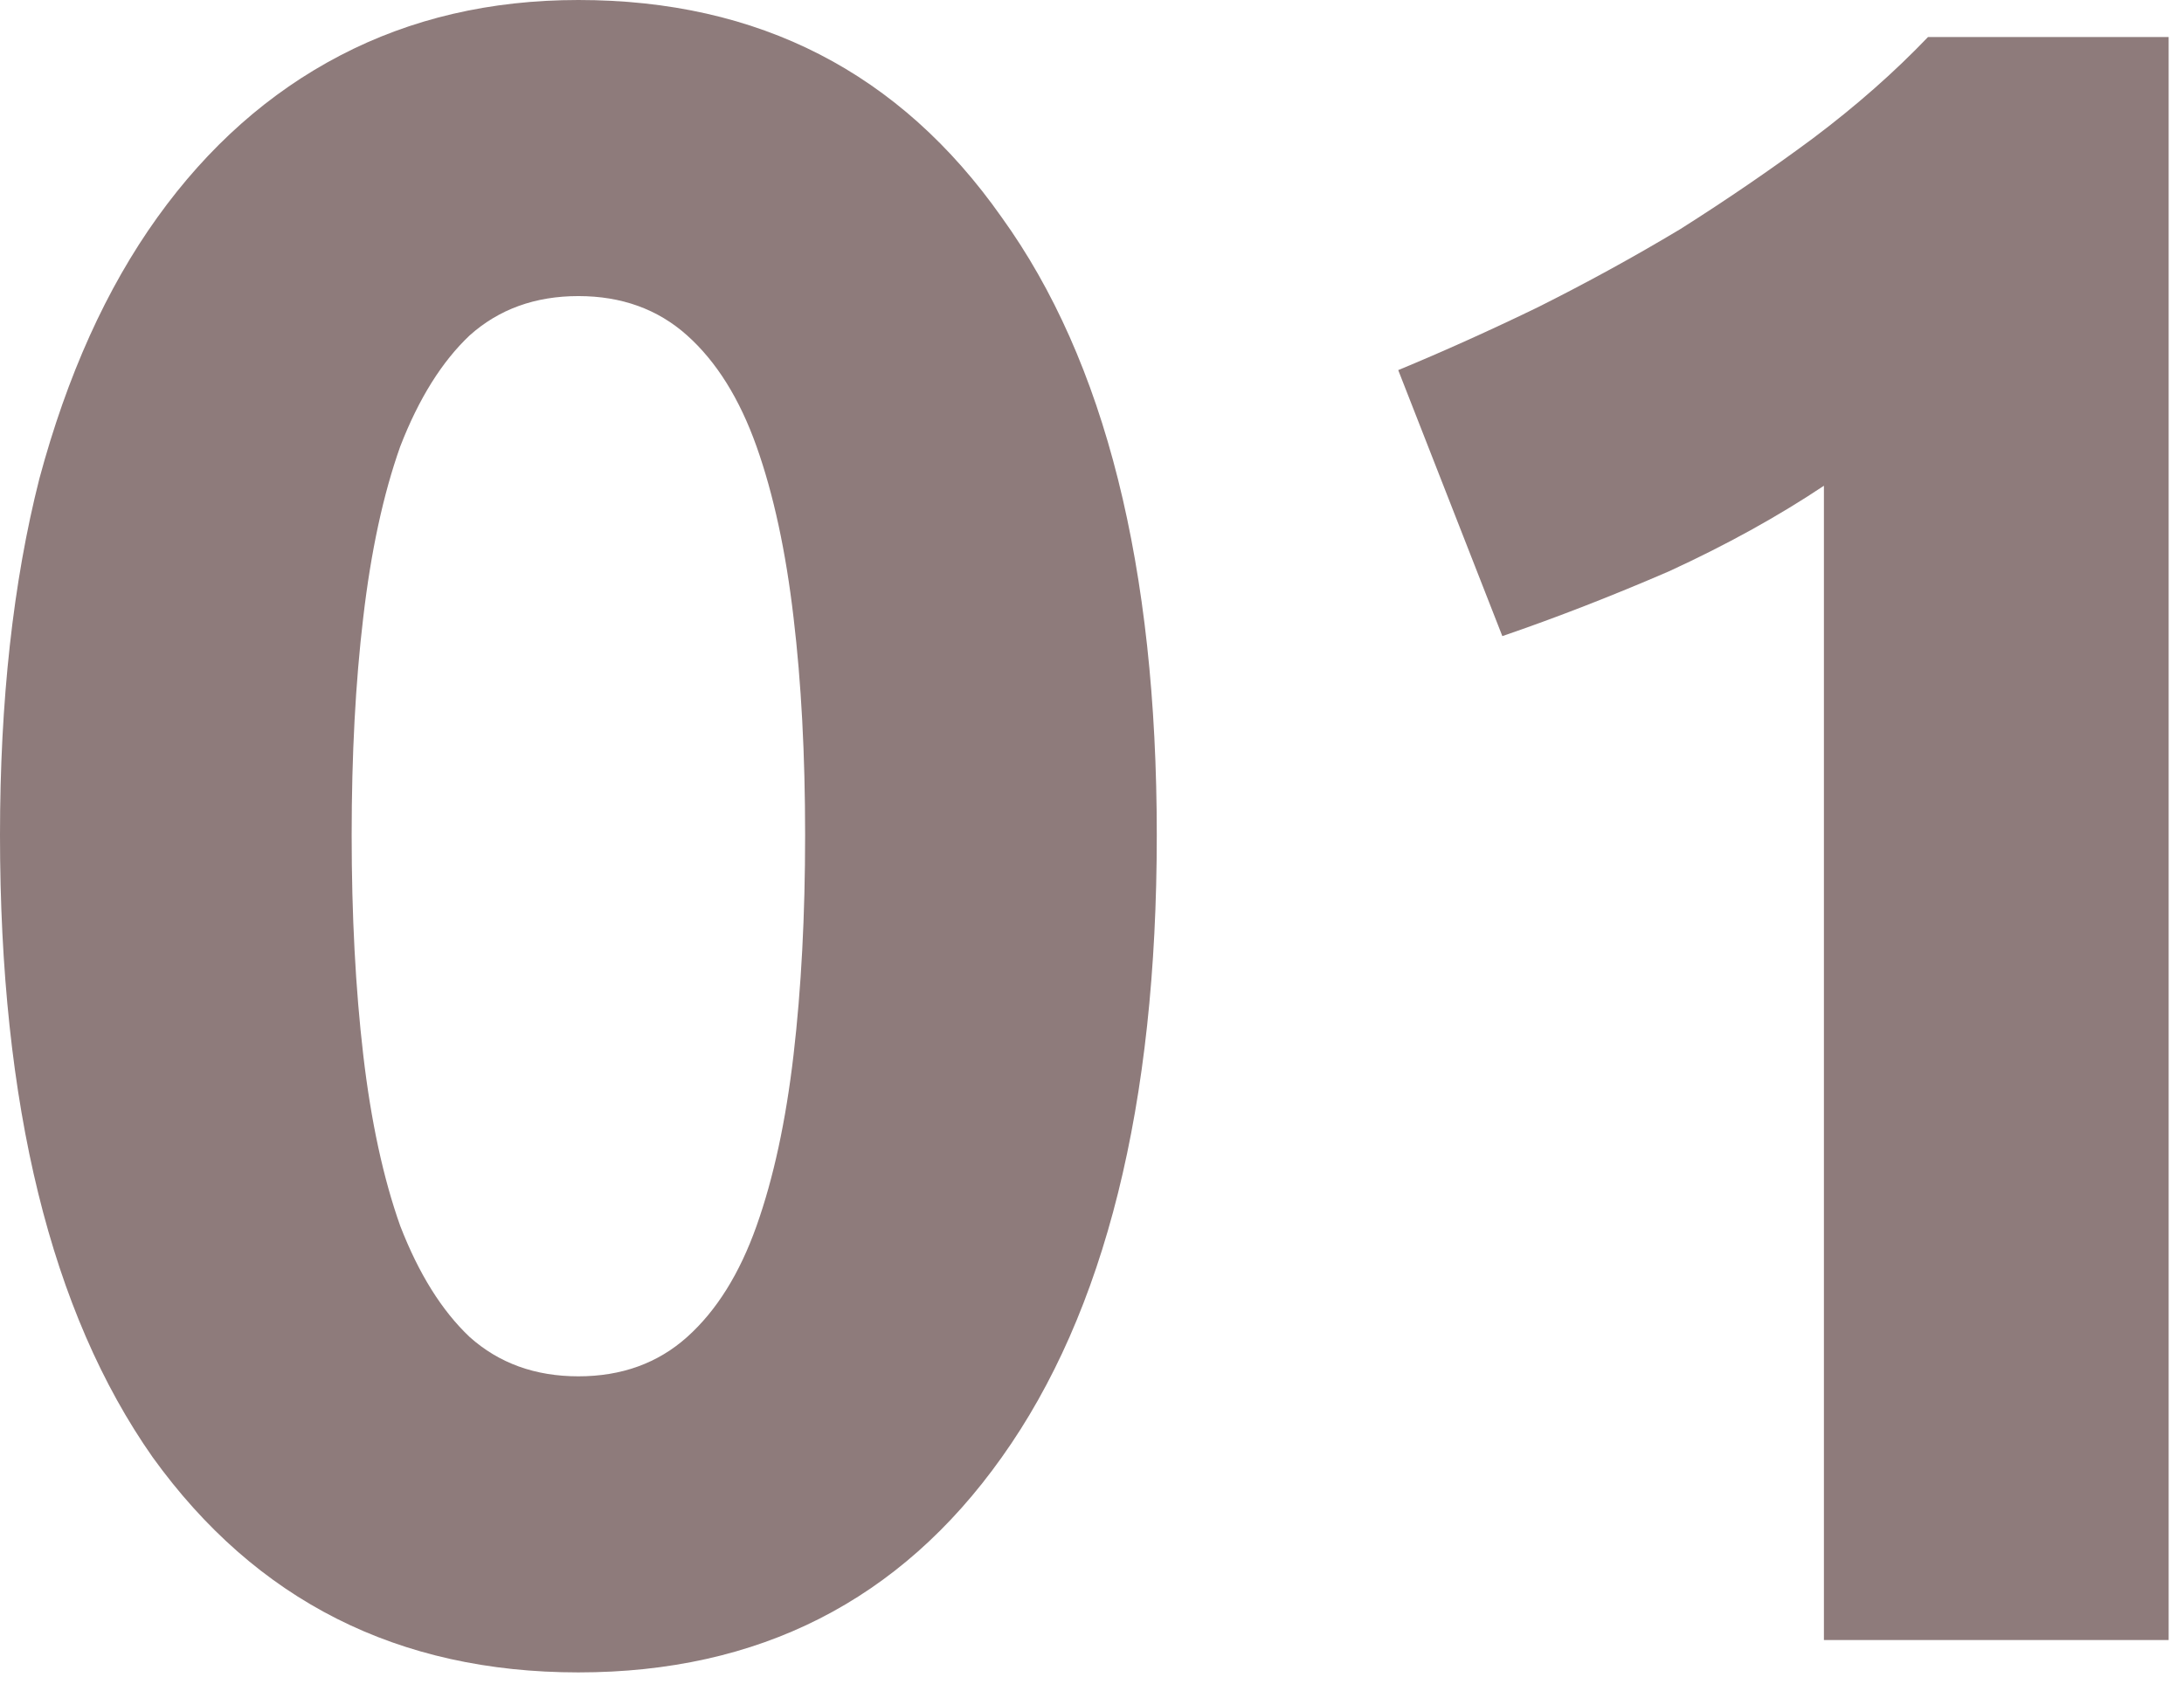
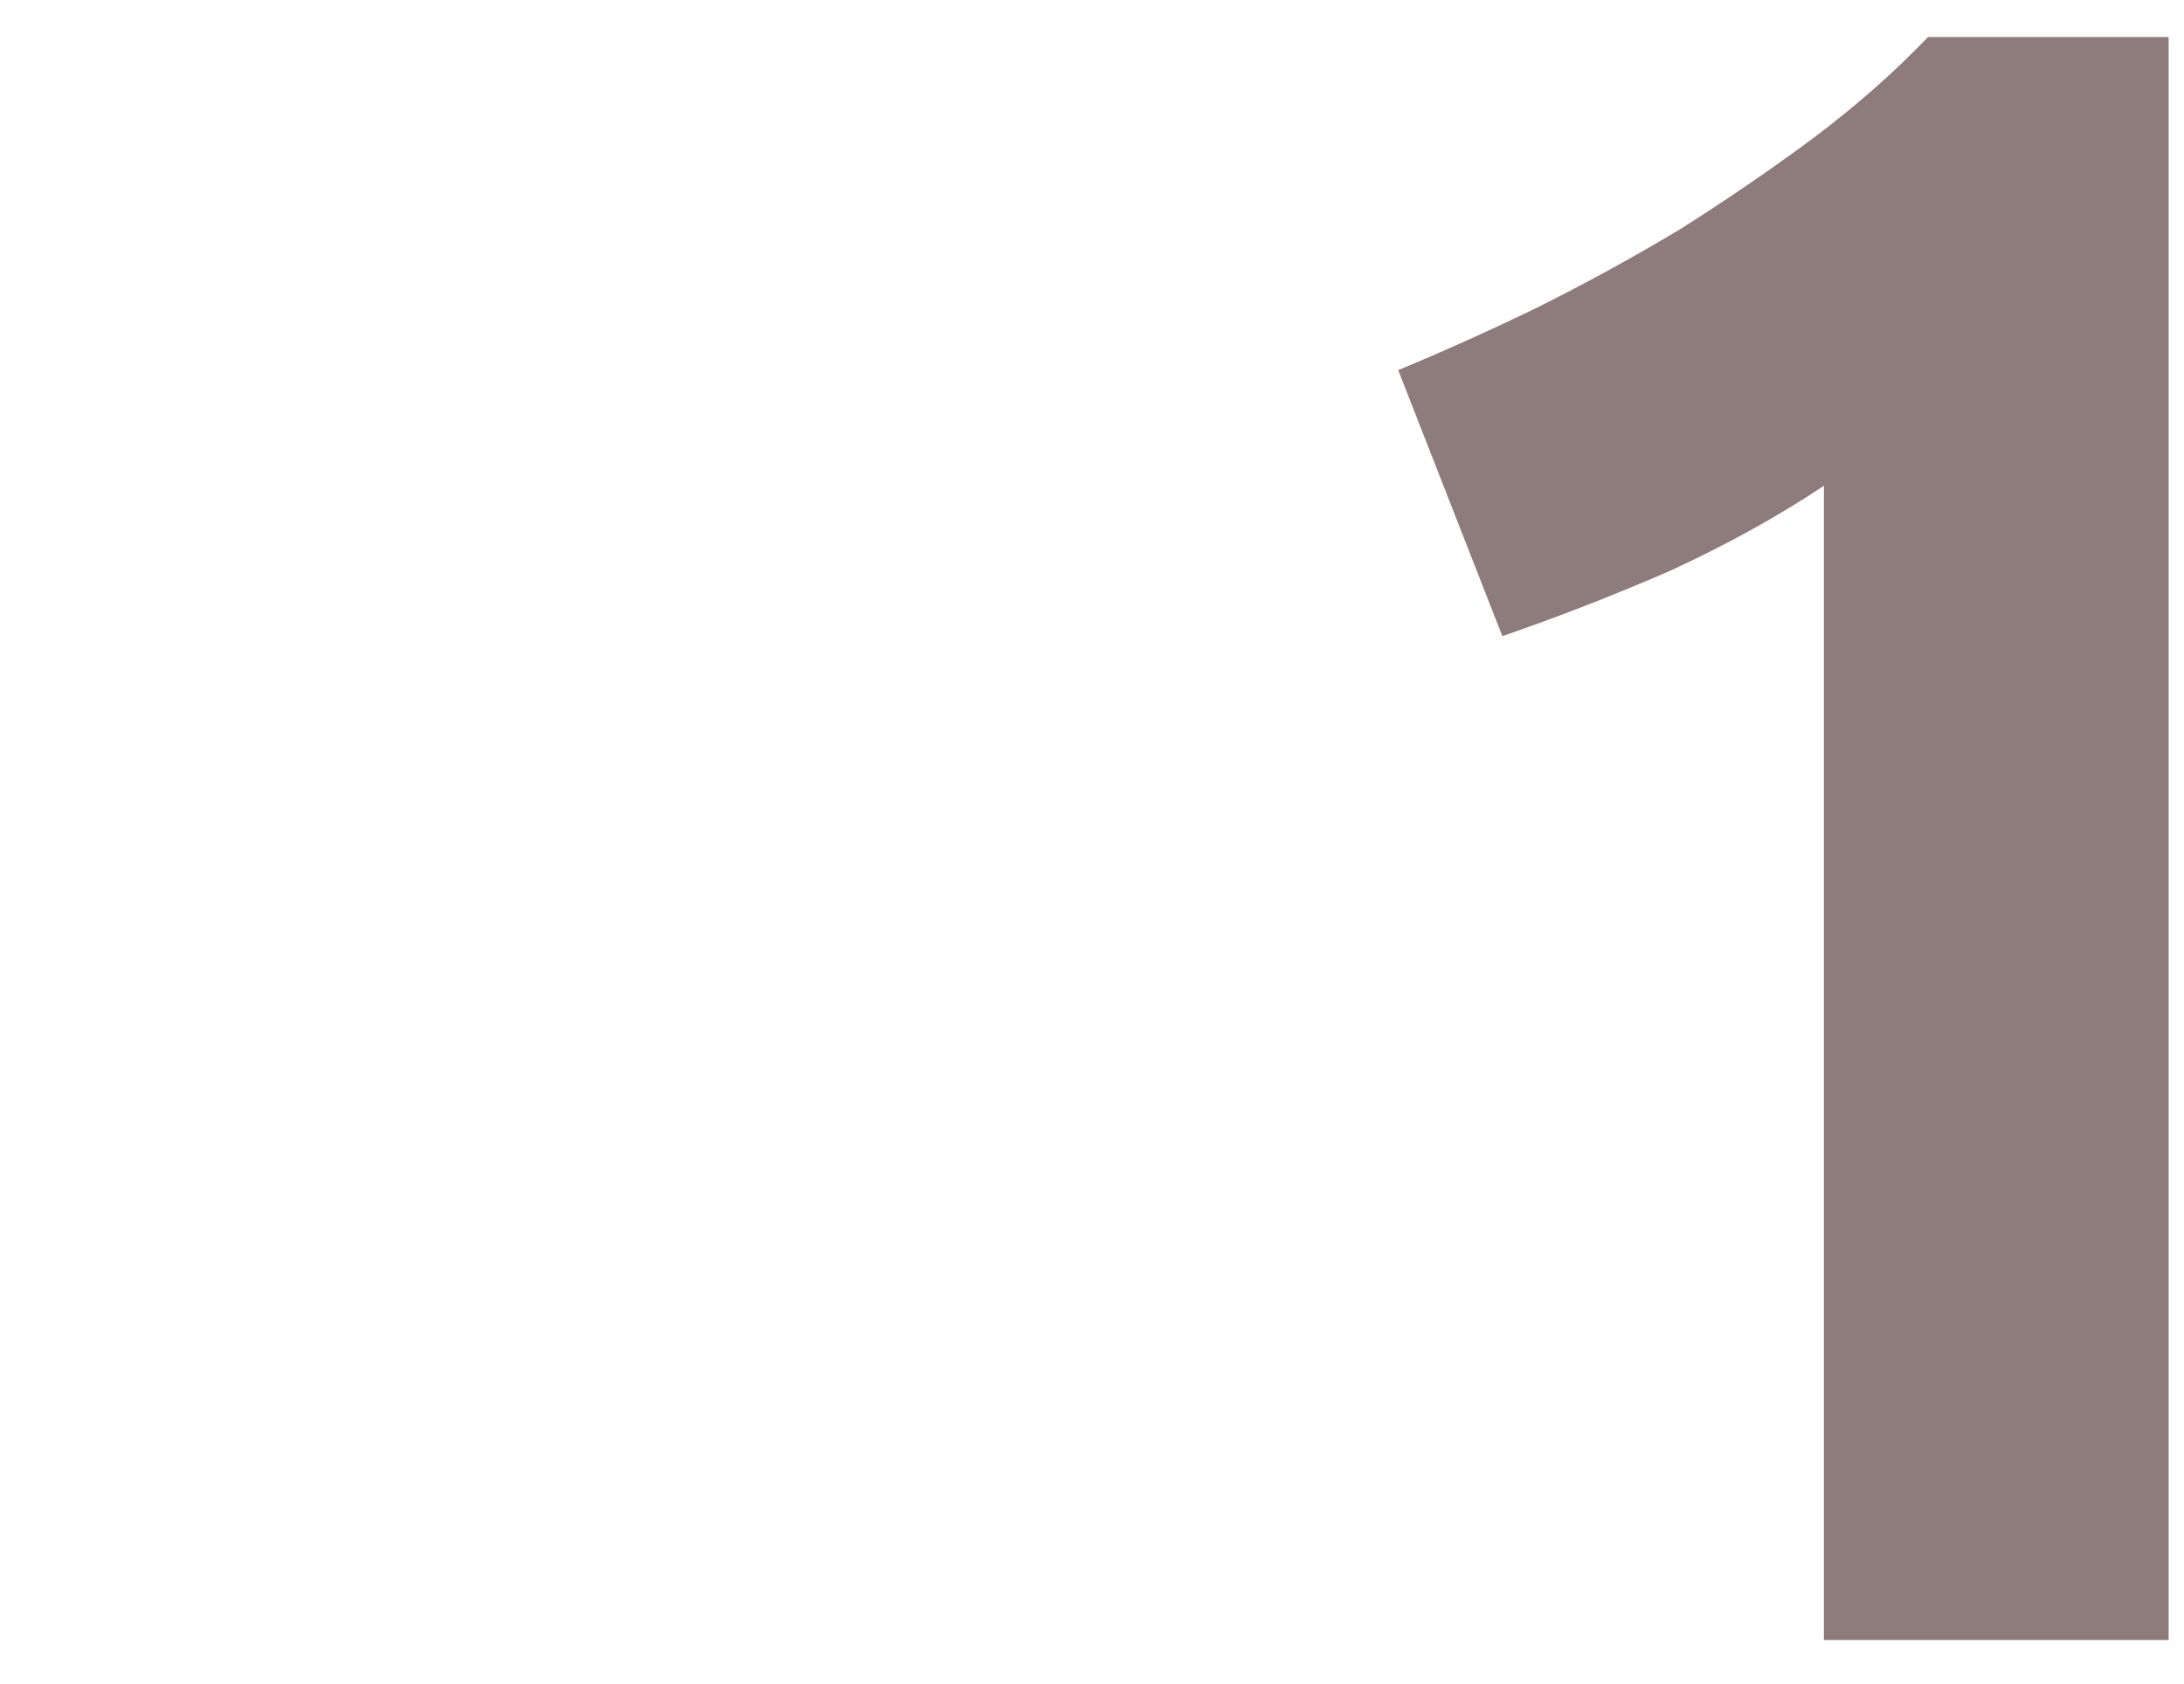
<svg xmlns="http://www.w3.org/2000/svg" fill="none" viewBox="0 0 118 91" height="91" width="118">
-   <path fill="#8E7B7B" d="M62.5 45.125C62.5 59.708 59.708 70.917 54.125 78.75C48.625 86.5 41 90.375 31.25 90.375C21.5 90.375 13.833 86.5 8.25 78.75C2.75 70.917 0 59.708 0 45.125C0 37.875 0.708 31.458 2.125 25.875C3.625 20.292 5.75 15.583 8.5 11.75C11.25 7.917 14.542 5 18.375 3C22.208 1 26.5 0 31.25 0C41 0 48.625 3.917 54.125 11.75C59.708 19.5 62.5 30.625 62.5 45.125ZM43.5 45.125C43.5 40.792 43.292 36.875 42.875 33.375C42.458 29.792 41.792 26.708 40.875 24.125C39.958 21.542 38.708 19.542 37.125 18.125C35.542 16.708 33.583 16 31.25 16C28.917 16 26.958 16.708 25.375 18.125C23.875 19.542 22.625 21.542 21.625 24.125C20.708 26.708 20.042 29.792 19.625 33.375C19.208 36.875 19 40.792 19 45.125C19 49.458 19.208 53.417 19.625 57C20.042 60.583 20.708 63.667 21.625 66.25C22.625 68.833 23.875 70.833 25.375 72.25C26.958 73.667 28.917 74.375 31.25 74.375C33.583 74.375 35.542 73.667 37.125 72.25C38.708 70.833 39.958 68.833 40.875 66.25C41.792 63.667 42.458 60.583 42.875 57C43.292 53.417 43.5 49.458 43.5 45.125Z" />
  <path fill="#8E7B7B" d="M75.545 20C77.962 19 80.462 17.875 83.045 16.625C85.712 15.292 88.295 13.875 90.795 12.375C93.295 10.792 95.67 9.167 97.92 7.5C100.253 5.75 102.337 3.917 104.17 2H117.17V88.625H98.545V26.25C96.045 27.917 93.253 29.458 90.17 30.875C87.087 32.208 84.087 33.375 81.17 34.375L75.545 20Z" />
</svg>